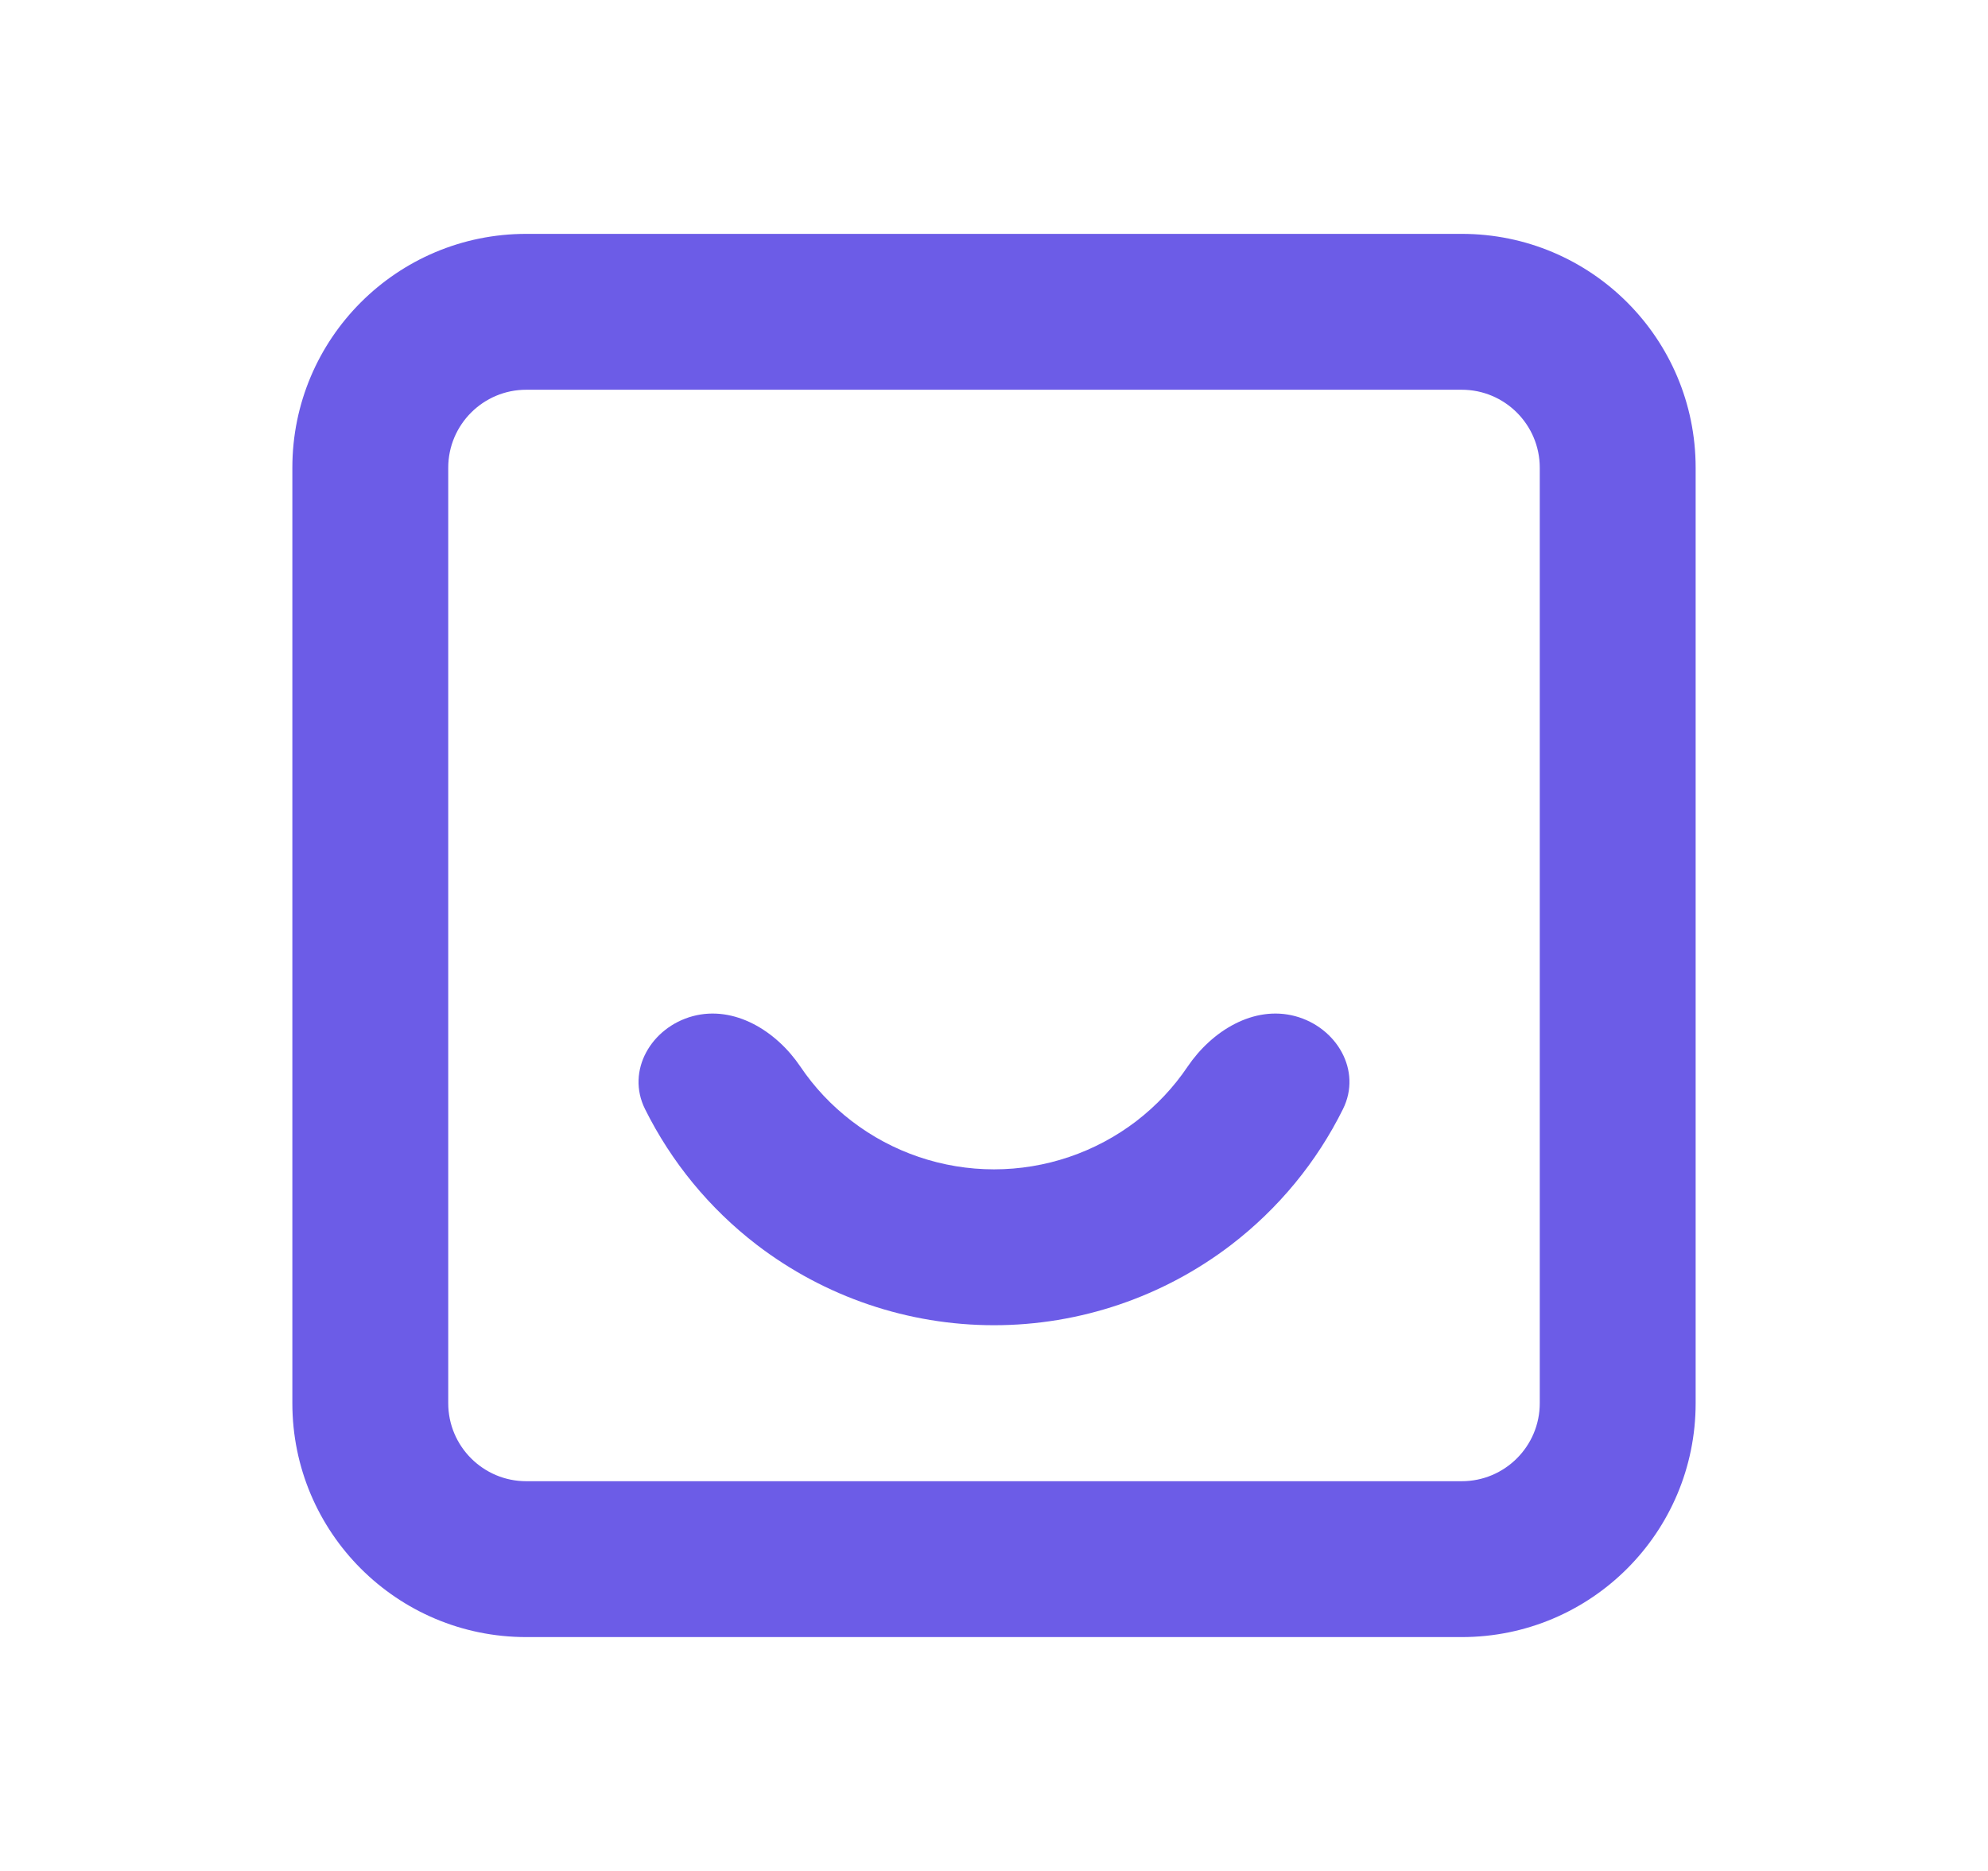
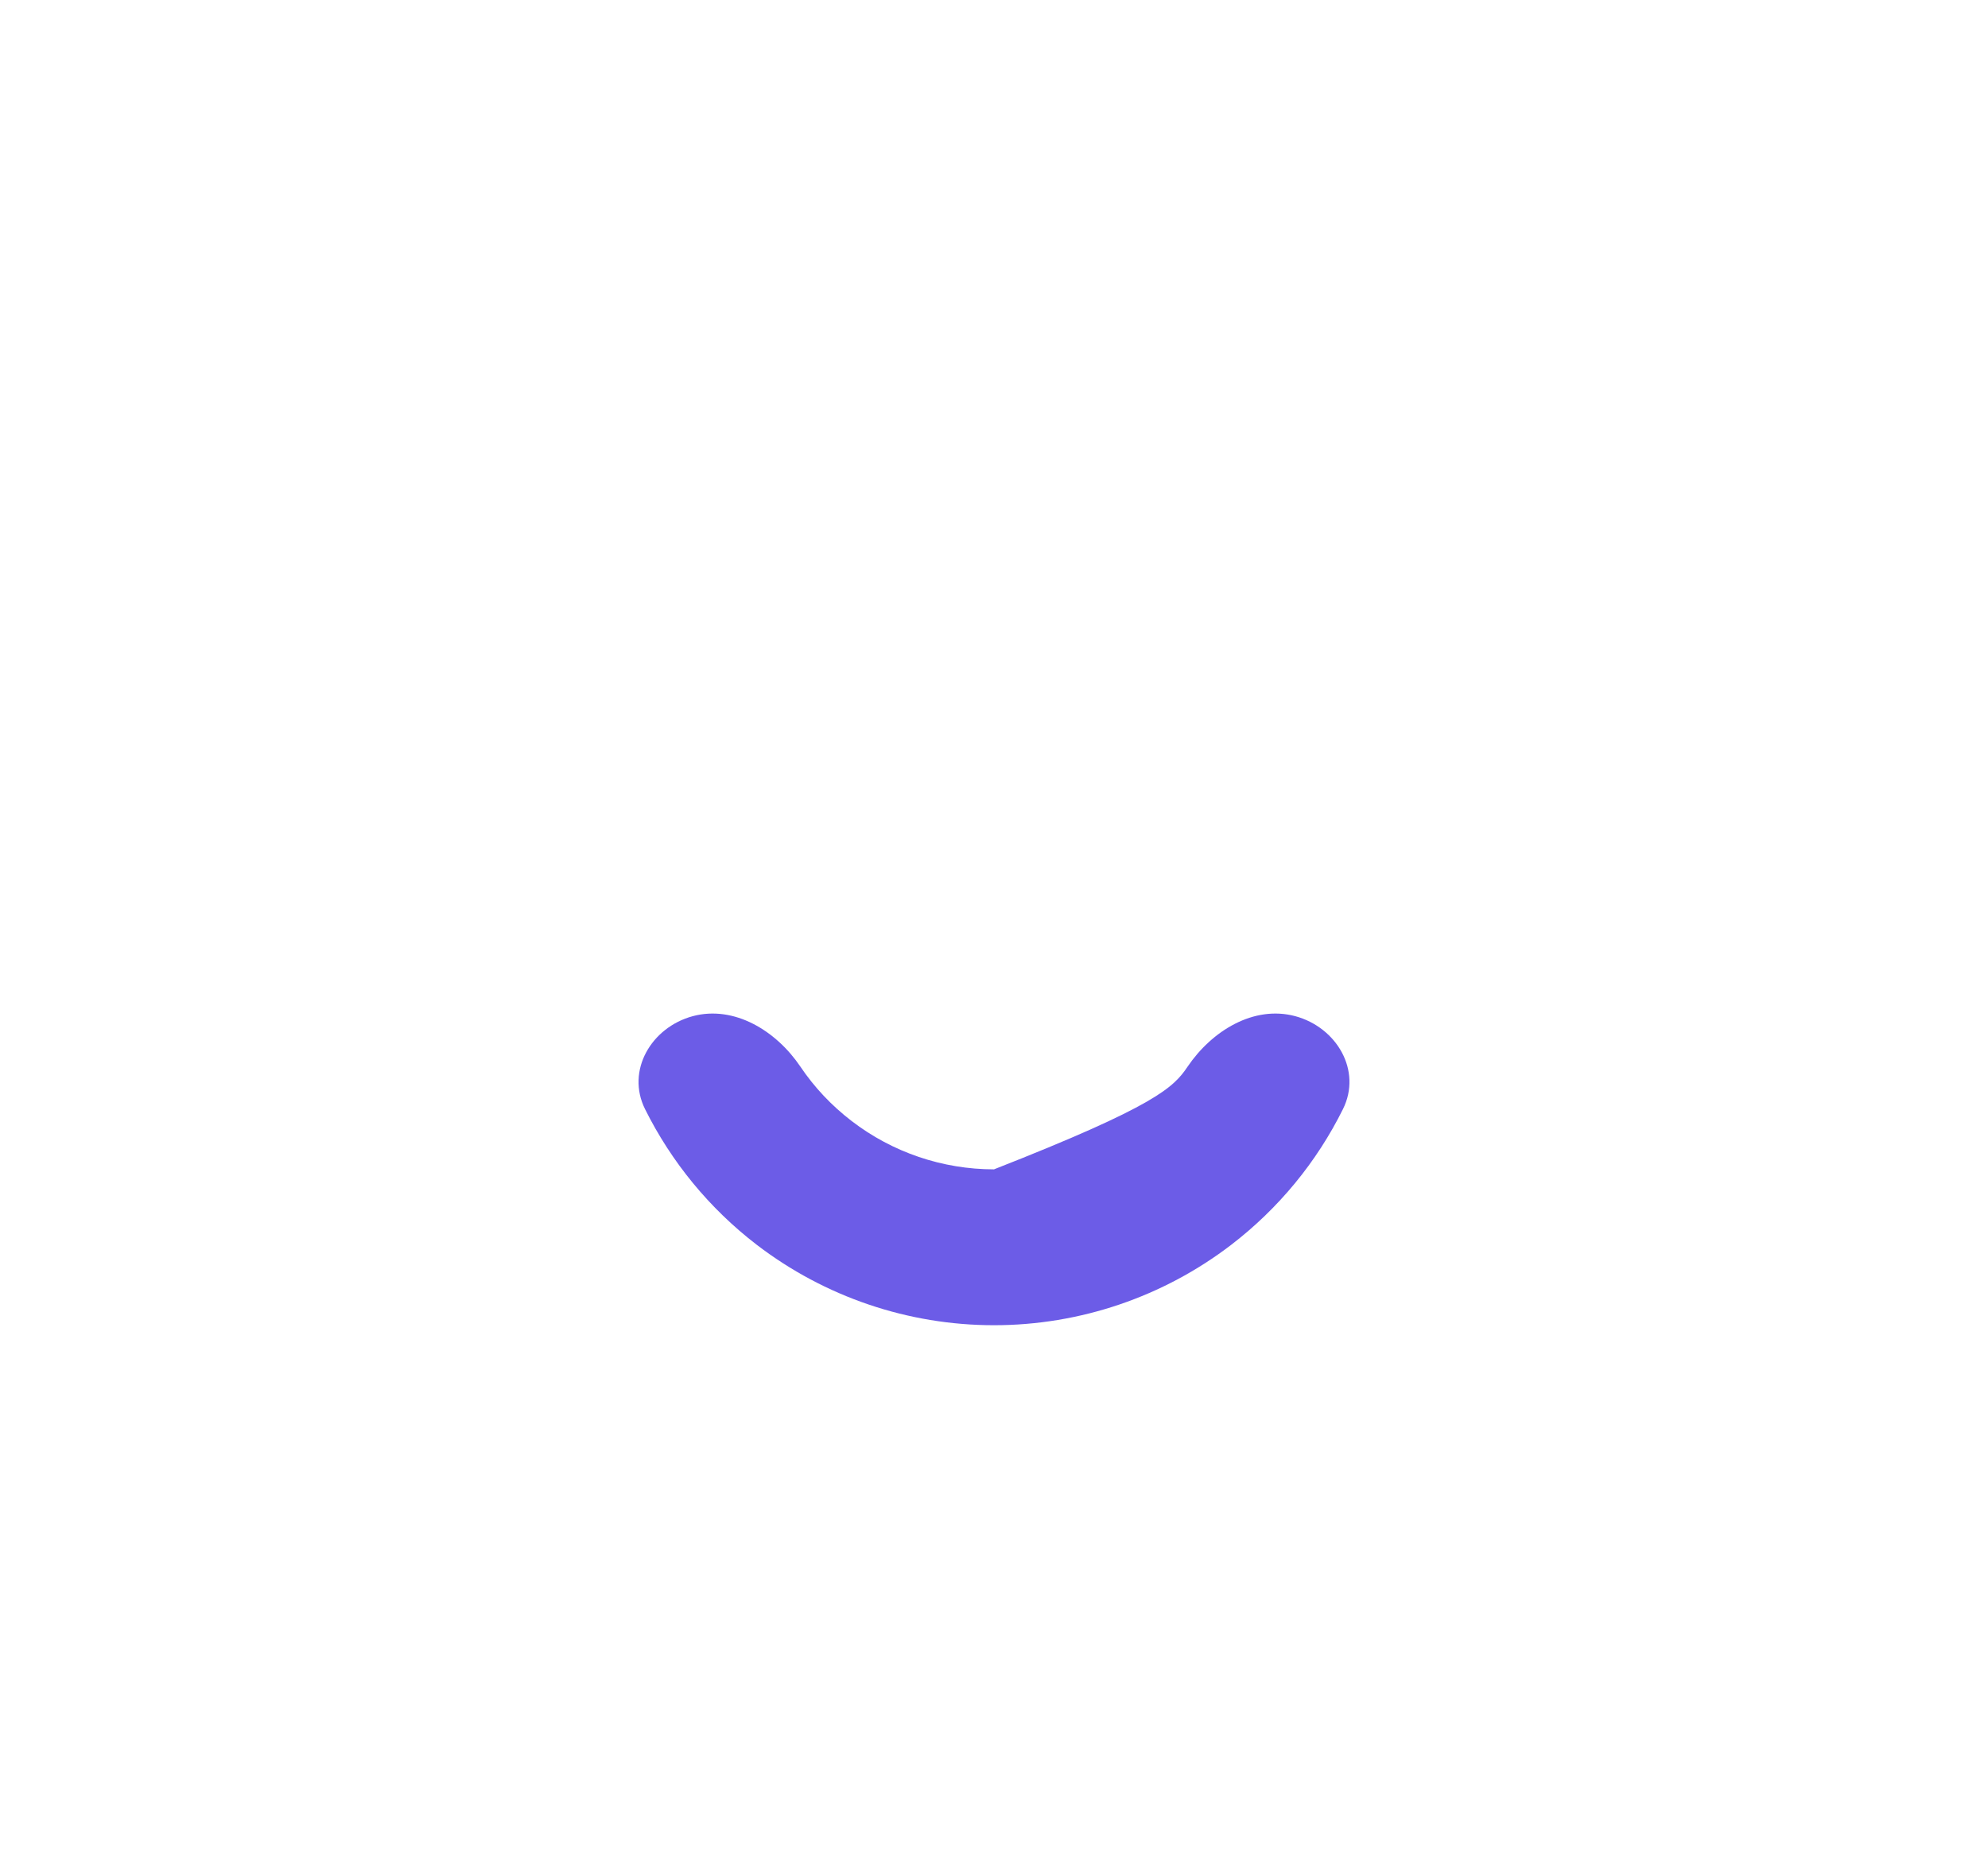
<svg xmlns="http://www.w3.org/2000/svg" width="17" height="16" viewBox="0 0 17 16" fill="none">
-   <path d="M11.076 8.69C11.431 8.786 11.648 9.156 11.484 9.485C11.26 9.937 10.934 10.334 10.529 10.645C9.947 11.091 9.234 11.333 8.5 11.333C7.766 11.333 7.053 11.091 6.471 10.645C6.066 10.334 5.741 9.937 5.516 9.485C5.352 9.156 5.569 8.786 5.924 8.69C6.28 8.595 6.638 8.816 6.844 9.121C6.963 9.298 7.111 9.455 7.283 9.587C7.632 9.855 8.06 10 8.5 10C8.94 10 9.368 9.855 9.718 9.587C9.889 9.455 10.037 9.298 10.156 9.121C10.363 8.816 10.72 8.595 11.076 8.69Z" fill="#6C5CE7" />
-   <path fill-rule="evenodd" clip-rule="evenodd" d="M12.5 3.333H4.5C4.132 3.333 3.833 3.632 3.833 4V12C3.833 12.368 4.132 12.667 4.5 12.667H12.5C12.868 12.667 13.167 12.368 13.167 12V4C13.167 3.632 12.868 3.333 12.5 3.333ZM4.5 2C3.395 2 2.5 2.895 2.5 4V12C2.5 13.105 3.395 14 4.5 14H12.5C13.605 14 14.5 13.105 14.5 12V4C14.5 2.895 13.605 2 12.5 2H4.5Z" fill="#6C5CE7" />
+   <path d="M11.076 8.69C11.431 8.786 11.648 9.156 11.484 9.485C11.26 9.937 10.934 10.334 10.529 10.645C9.947 11.091 9.234 11.333 8.5 11.333C7.766 11.333 7.053 11.091 6.471 10.645C6.066 10.334 5.741 9.937 5.516 9.485C5.352 9.156 5.569 8.786 5.924 8.69C6.28 8.595 6.638 8.816 6.844 9.121C6.963 9.298 7.111 9.455 7.283 9.587C7.632 9.855 8.06 10 8.5 10C9.889 9.455 10.037 9.298 10.156 9.121C10.363 8.816 10.72 8.595 11.076 8.69Z" fill="#6C5CE7" />
</svg>